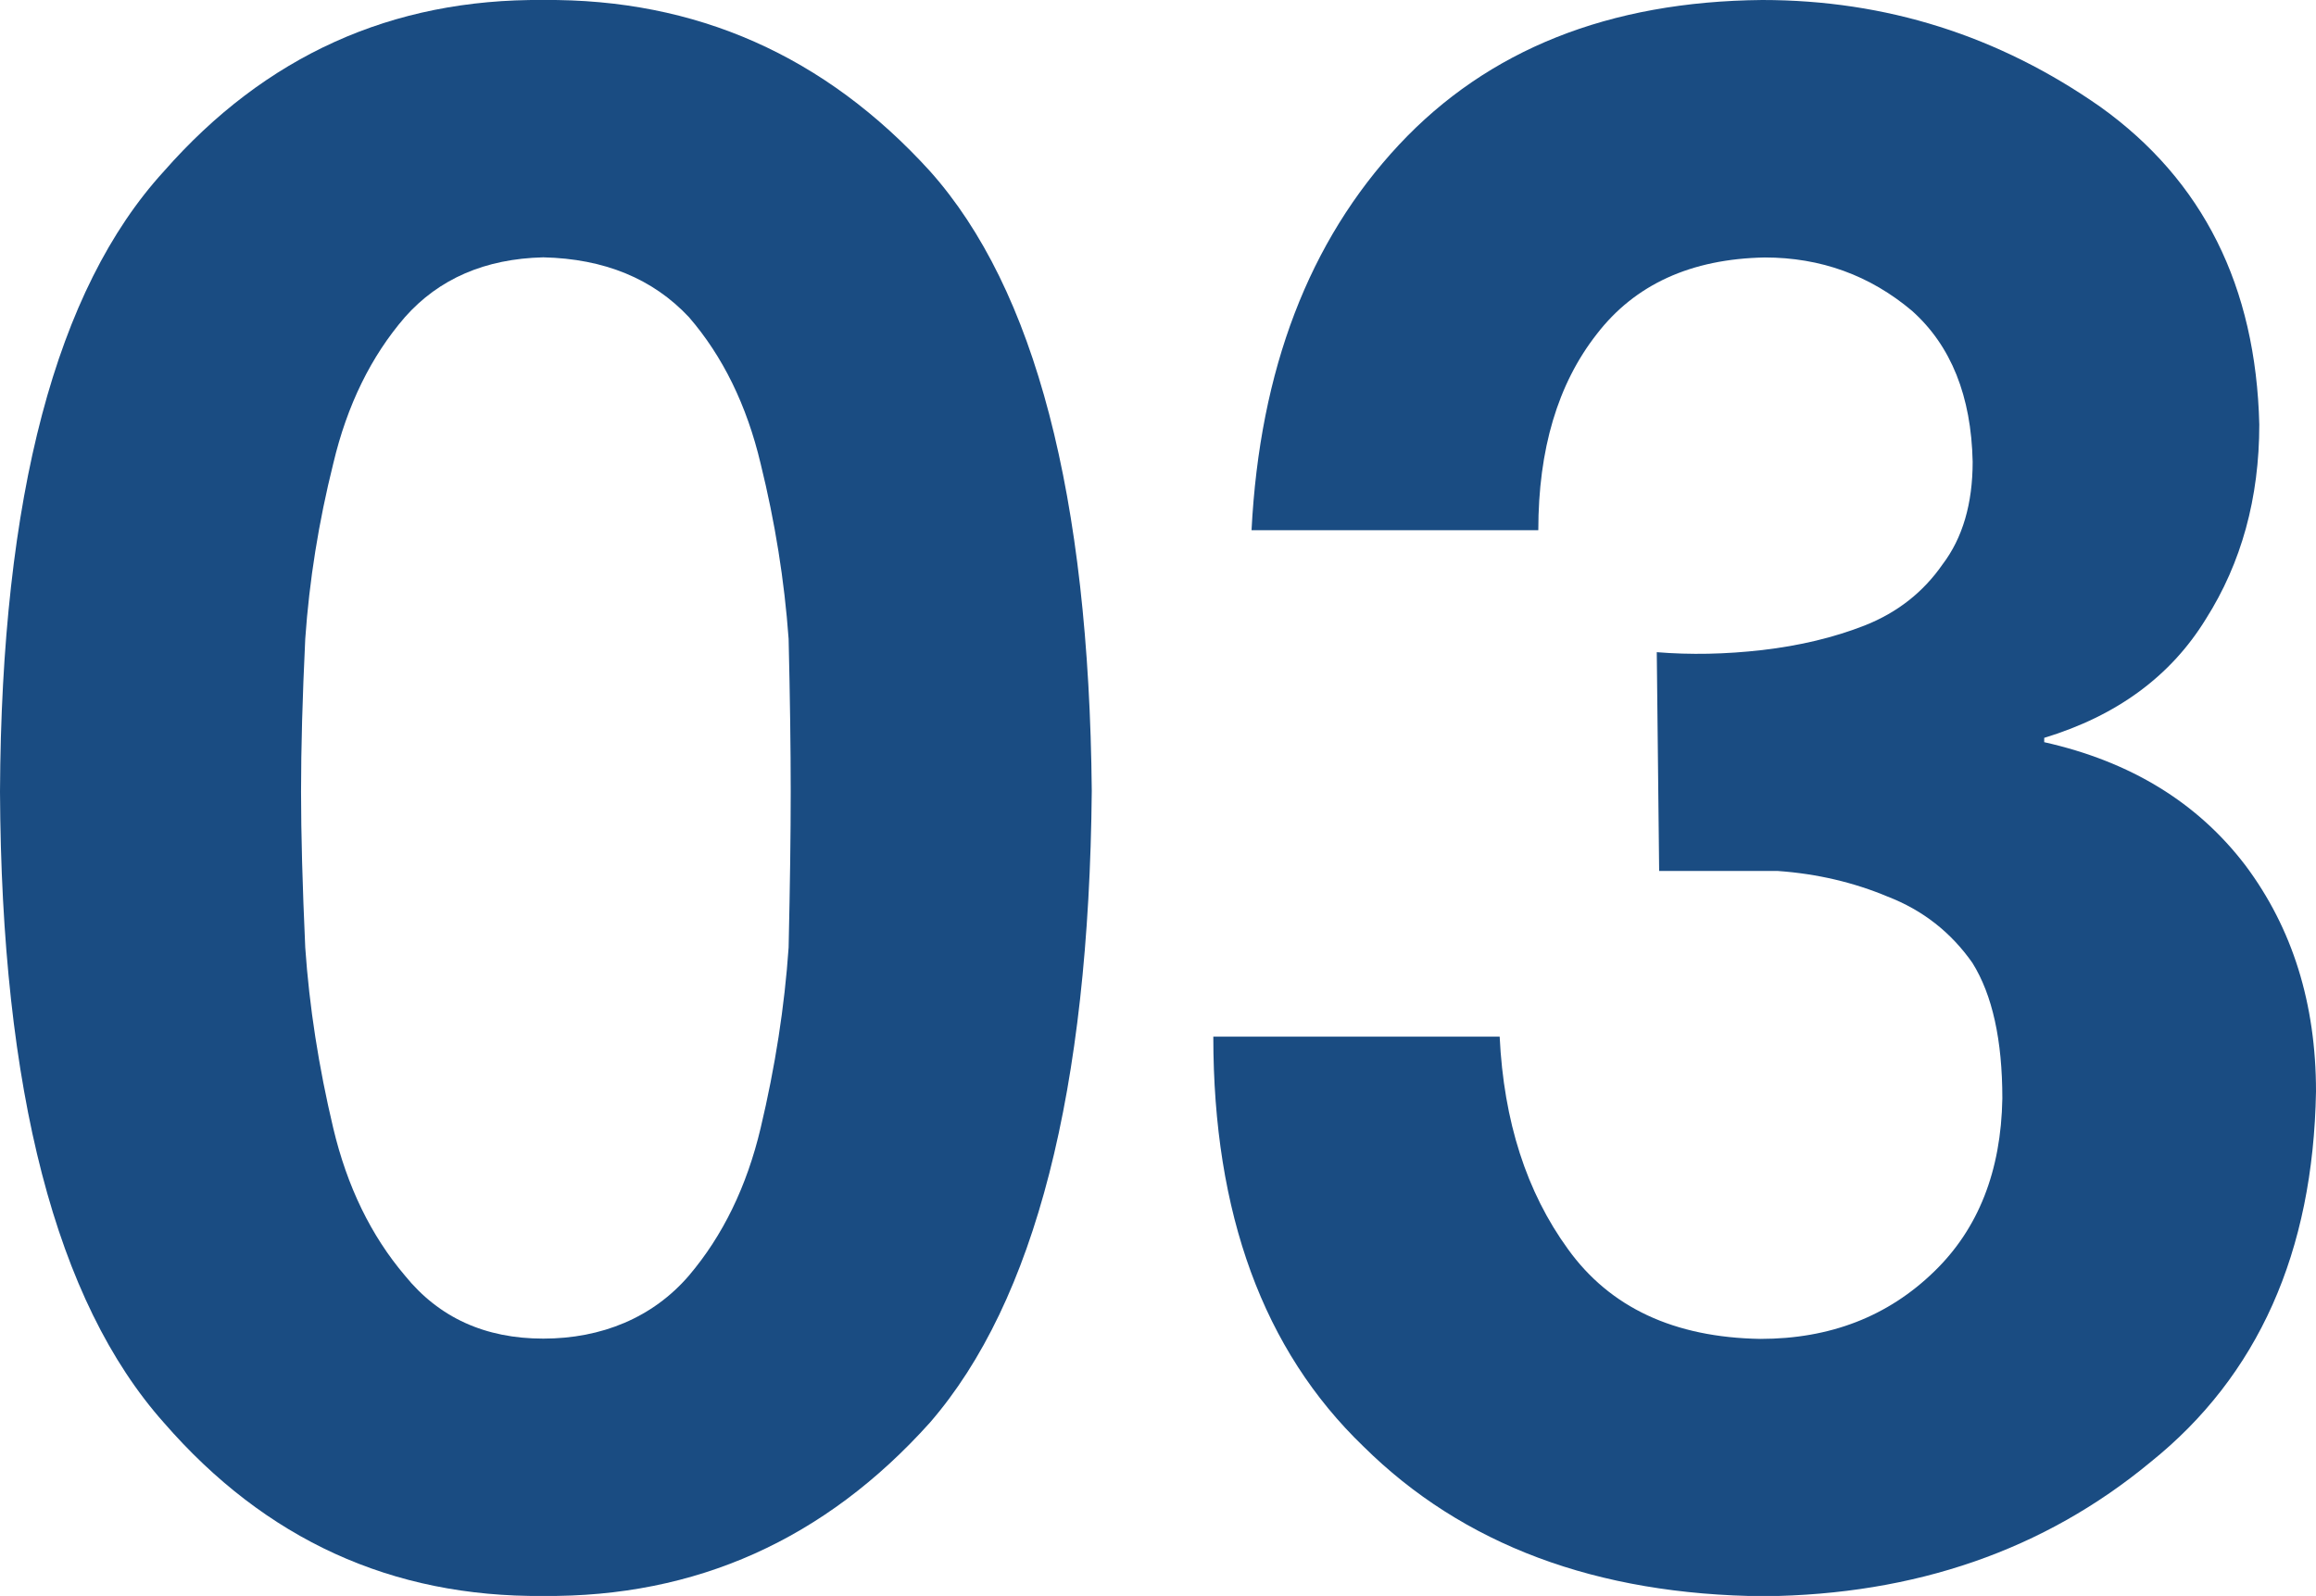
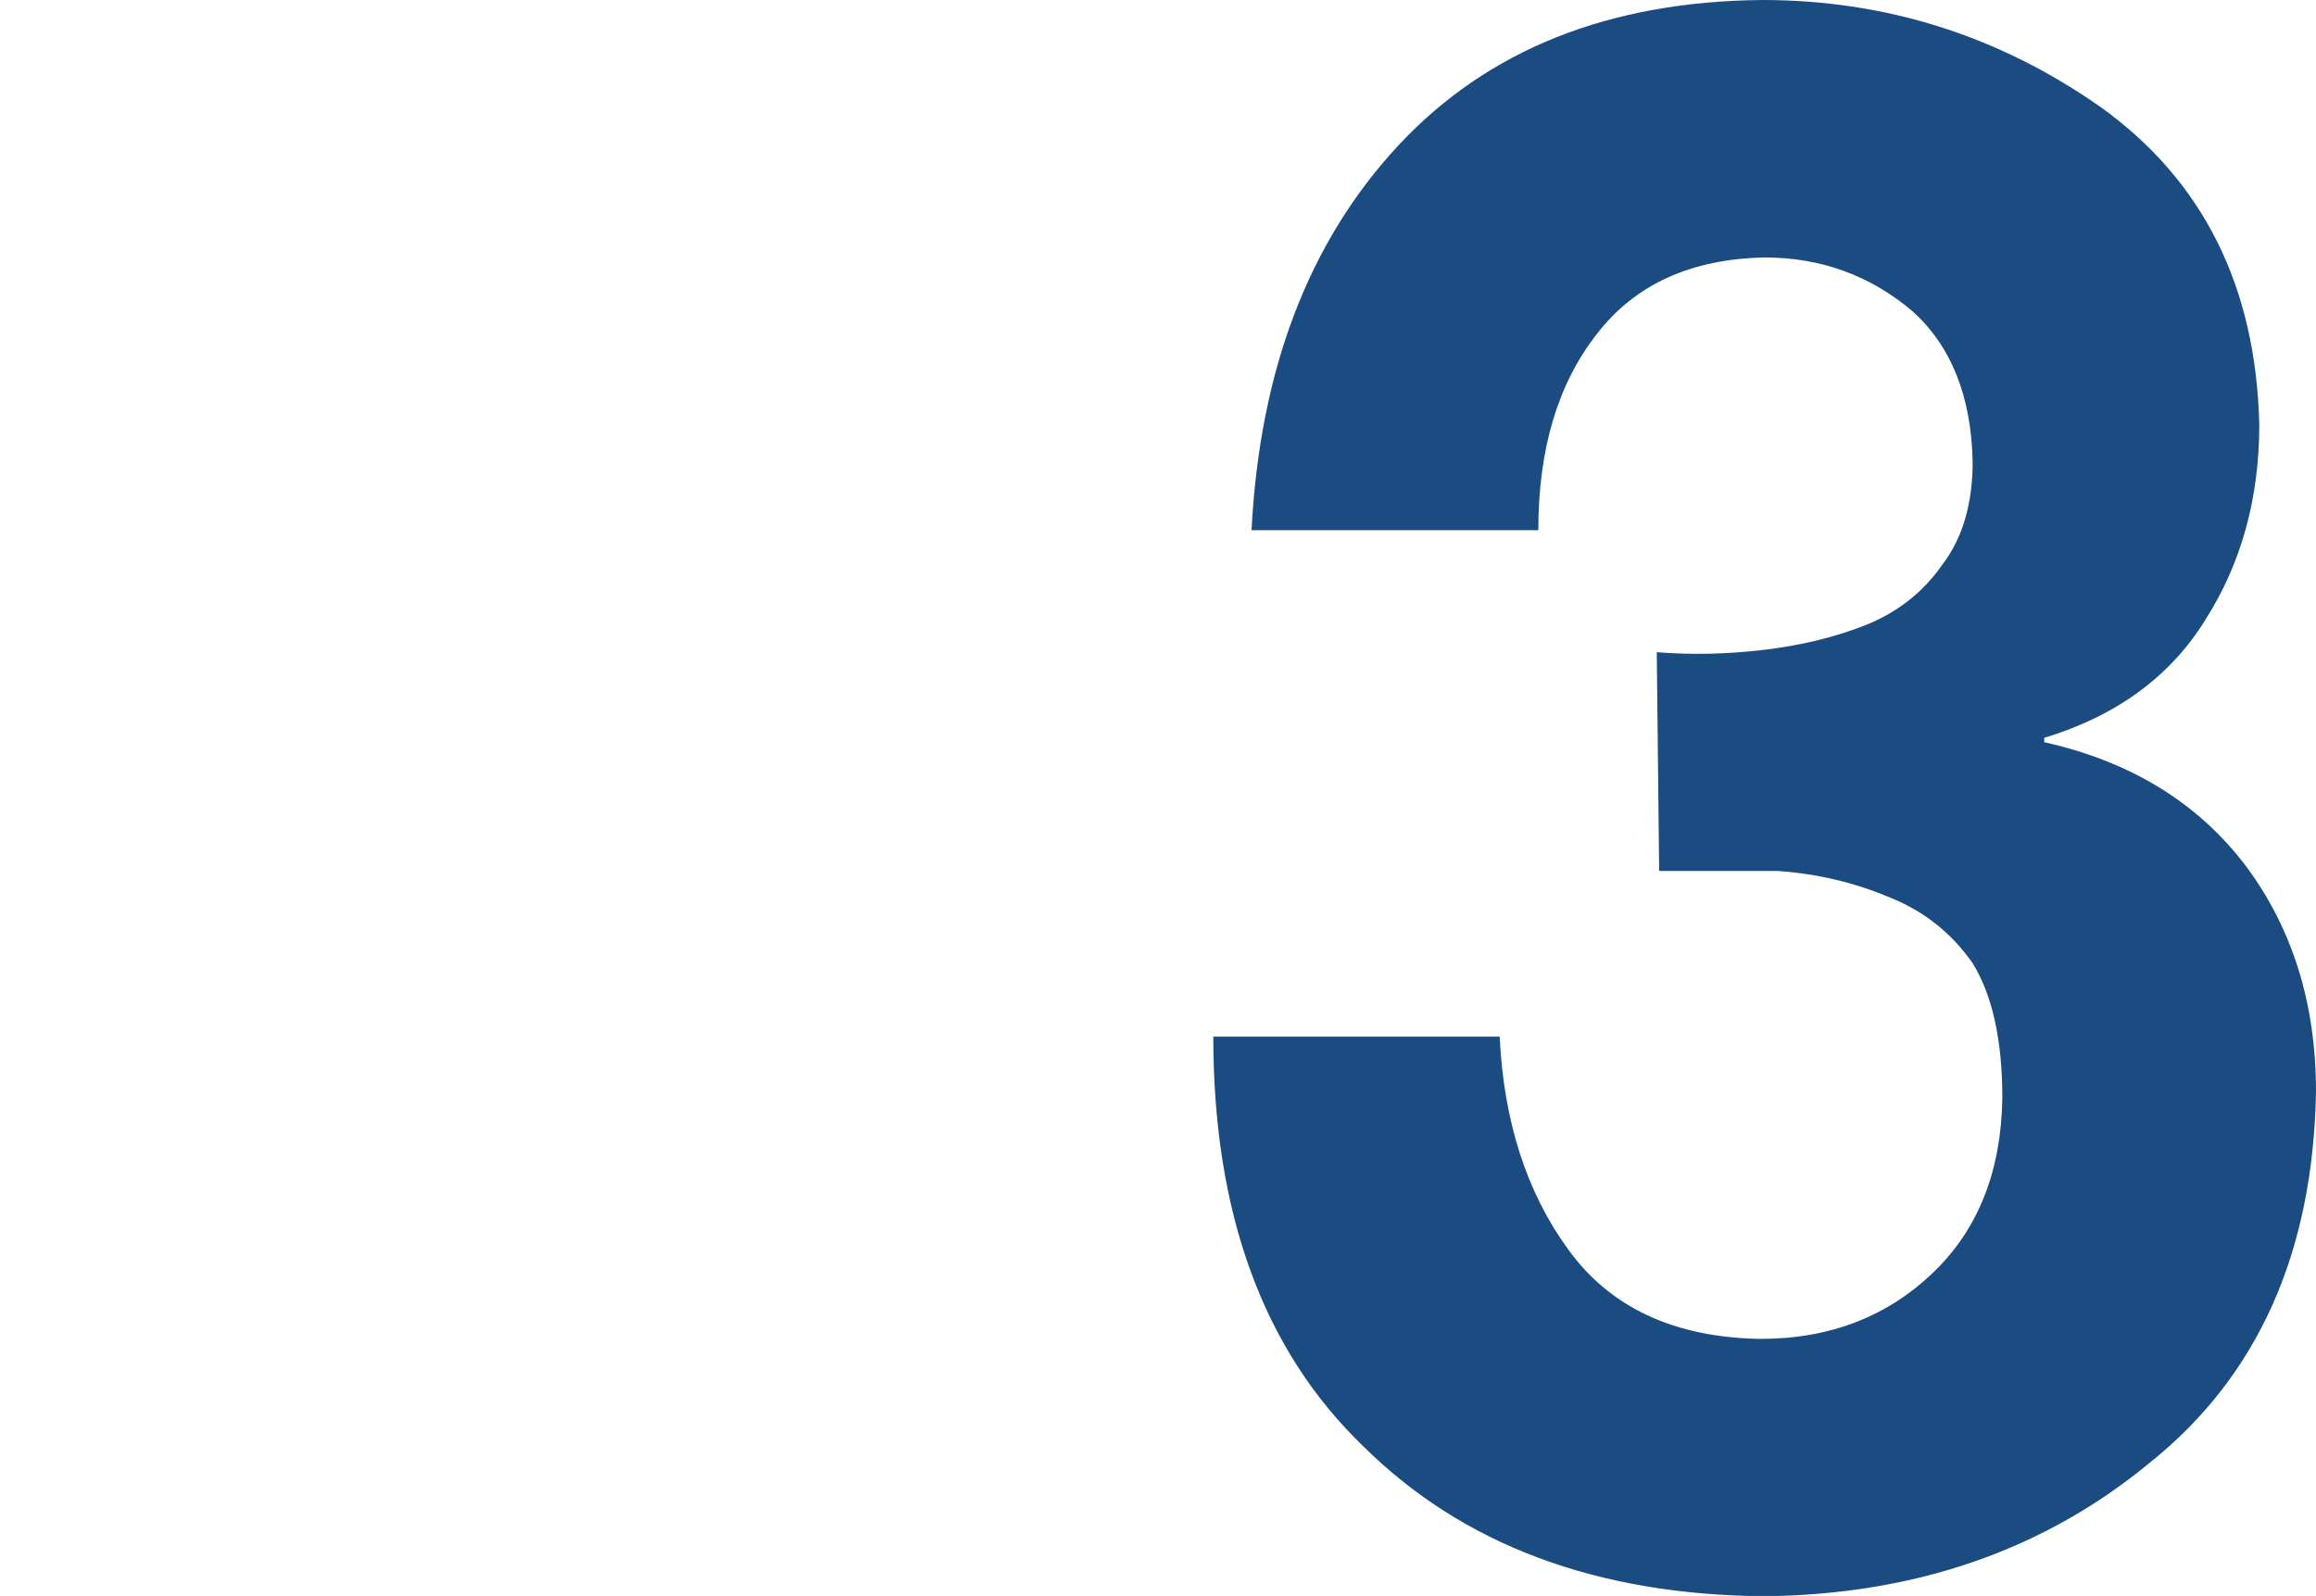
<svg xmlns="http://www.w3.org/2000/svg" id="_レイヤー_1" data-name="レイヤー 1" viewBox="0 0 165.4 113.99">
  <defs>
    <style>
      .cls-1 {
        fill: #1a4c82;
        stroke-width: 0px;
      }
    </style>
  </defs>
-   <path class="cls-1" d="m0,56.54C.1,35.42,4,20.66,11.7,12.24,18.95,3.98,27.99-.1,38.8,0c10.91-.1,20.12,3.98,27.62,12.23,7.5,8.41,11.35,23.16,11.55,44.26-.2,21.41-4.05,36.44-11.55,45.11-7.5,8.36-16.71,12.49-27.62,12.39-10.81.1-19.84-4.02-27.1-12.38C4,92.96.1,77.93,0,56.54Zm21.5,0c0,3,.1,6.72.3,11.14.29,4.22.96,8.52,2,12.9.99,4.17,2.7,7.68,5.12,10.53,2.43,3,5.72,4.5,9.88,4.5s7.82-1.5,10.4-4.5c2.42-2.85,4.13-6.36,5.12-10.53,1.04-4.38,1.71-8.68,2-12.9.1-4.43.15-8.14.15-11.14s-.05-6.74-.15-10.91c-.3-4.17-.97-8.34-2-12.52-.99-4.17-2.7-7.66-5.12-10.46-2.58-2.75-6.04-4.17-10.4-4.27-4.16.1-7.45,1.53-9.88,4.27-2.42,2.8-4.13,6.28-5.12,10.46-1.04,4.17-1.71,8.34-2,12.52-.2,4.17-.3,7.81-.3,10.91Z" />
  <path class="cls-1" d="m118.3,46.58c2.42.2,4.94.15,7.55-.15,2.67-.31,5.11-.89,7.33-1.76,2.32-.92,4.17-2.37,5.55-4.36,1.43-1.88,2.15-4.33,2.15-7.33-.1-4.69-1.54-8.28-4.32-10.77-3.02-2.55-6.54-3.82-10.53-3.82-5.27.1-9.27,1.93-12,5.48-2.78,3.55-4.17,8.22-4.17,14h-20.48c.59-11.47,4.1-20.64,10.53-27.53C106.26,3.55,114.9.1,125.85,0c8.84,0,16.89,2.55,24.16,7.64,7.32,5.25,11.1,12.81,11.34,22.68,0,5.24-1.27,9.88-3.82,13.9-2.5,4.07-6.34,6.9-11.54,8.48v.31c6.16,1.38,10.95,4.31,14.37,8.8,3.36,4.49,5.04,9.87,5.04,16.15-.2,11.48-4.14,20.31-11.83,26.48-7.59,6.28-16.79,9.46-27.58,9.57-11.98-.1-21.52-3.67-28.62-10.7-7.15-6.88-10.72-16.63-10.72-29.27h20.45c.29,6.05,1.92,11.11,4.88,15.18,3,4.17,7.58,6.31,13.74,6.41,4.97,0,9.11-1.6,12.41-4.81,3.15-3.05,4.78-7.17,4.87-12.36,0-4.17-.71-7.4-2.14-9.69-1.53-2.18-3.54-3.76-6.05-4.73-2.41-1.01-5.02-1.63-7.83-1.83h-8.49l-.17-15.63Z" />
</svg>